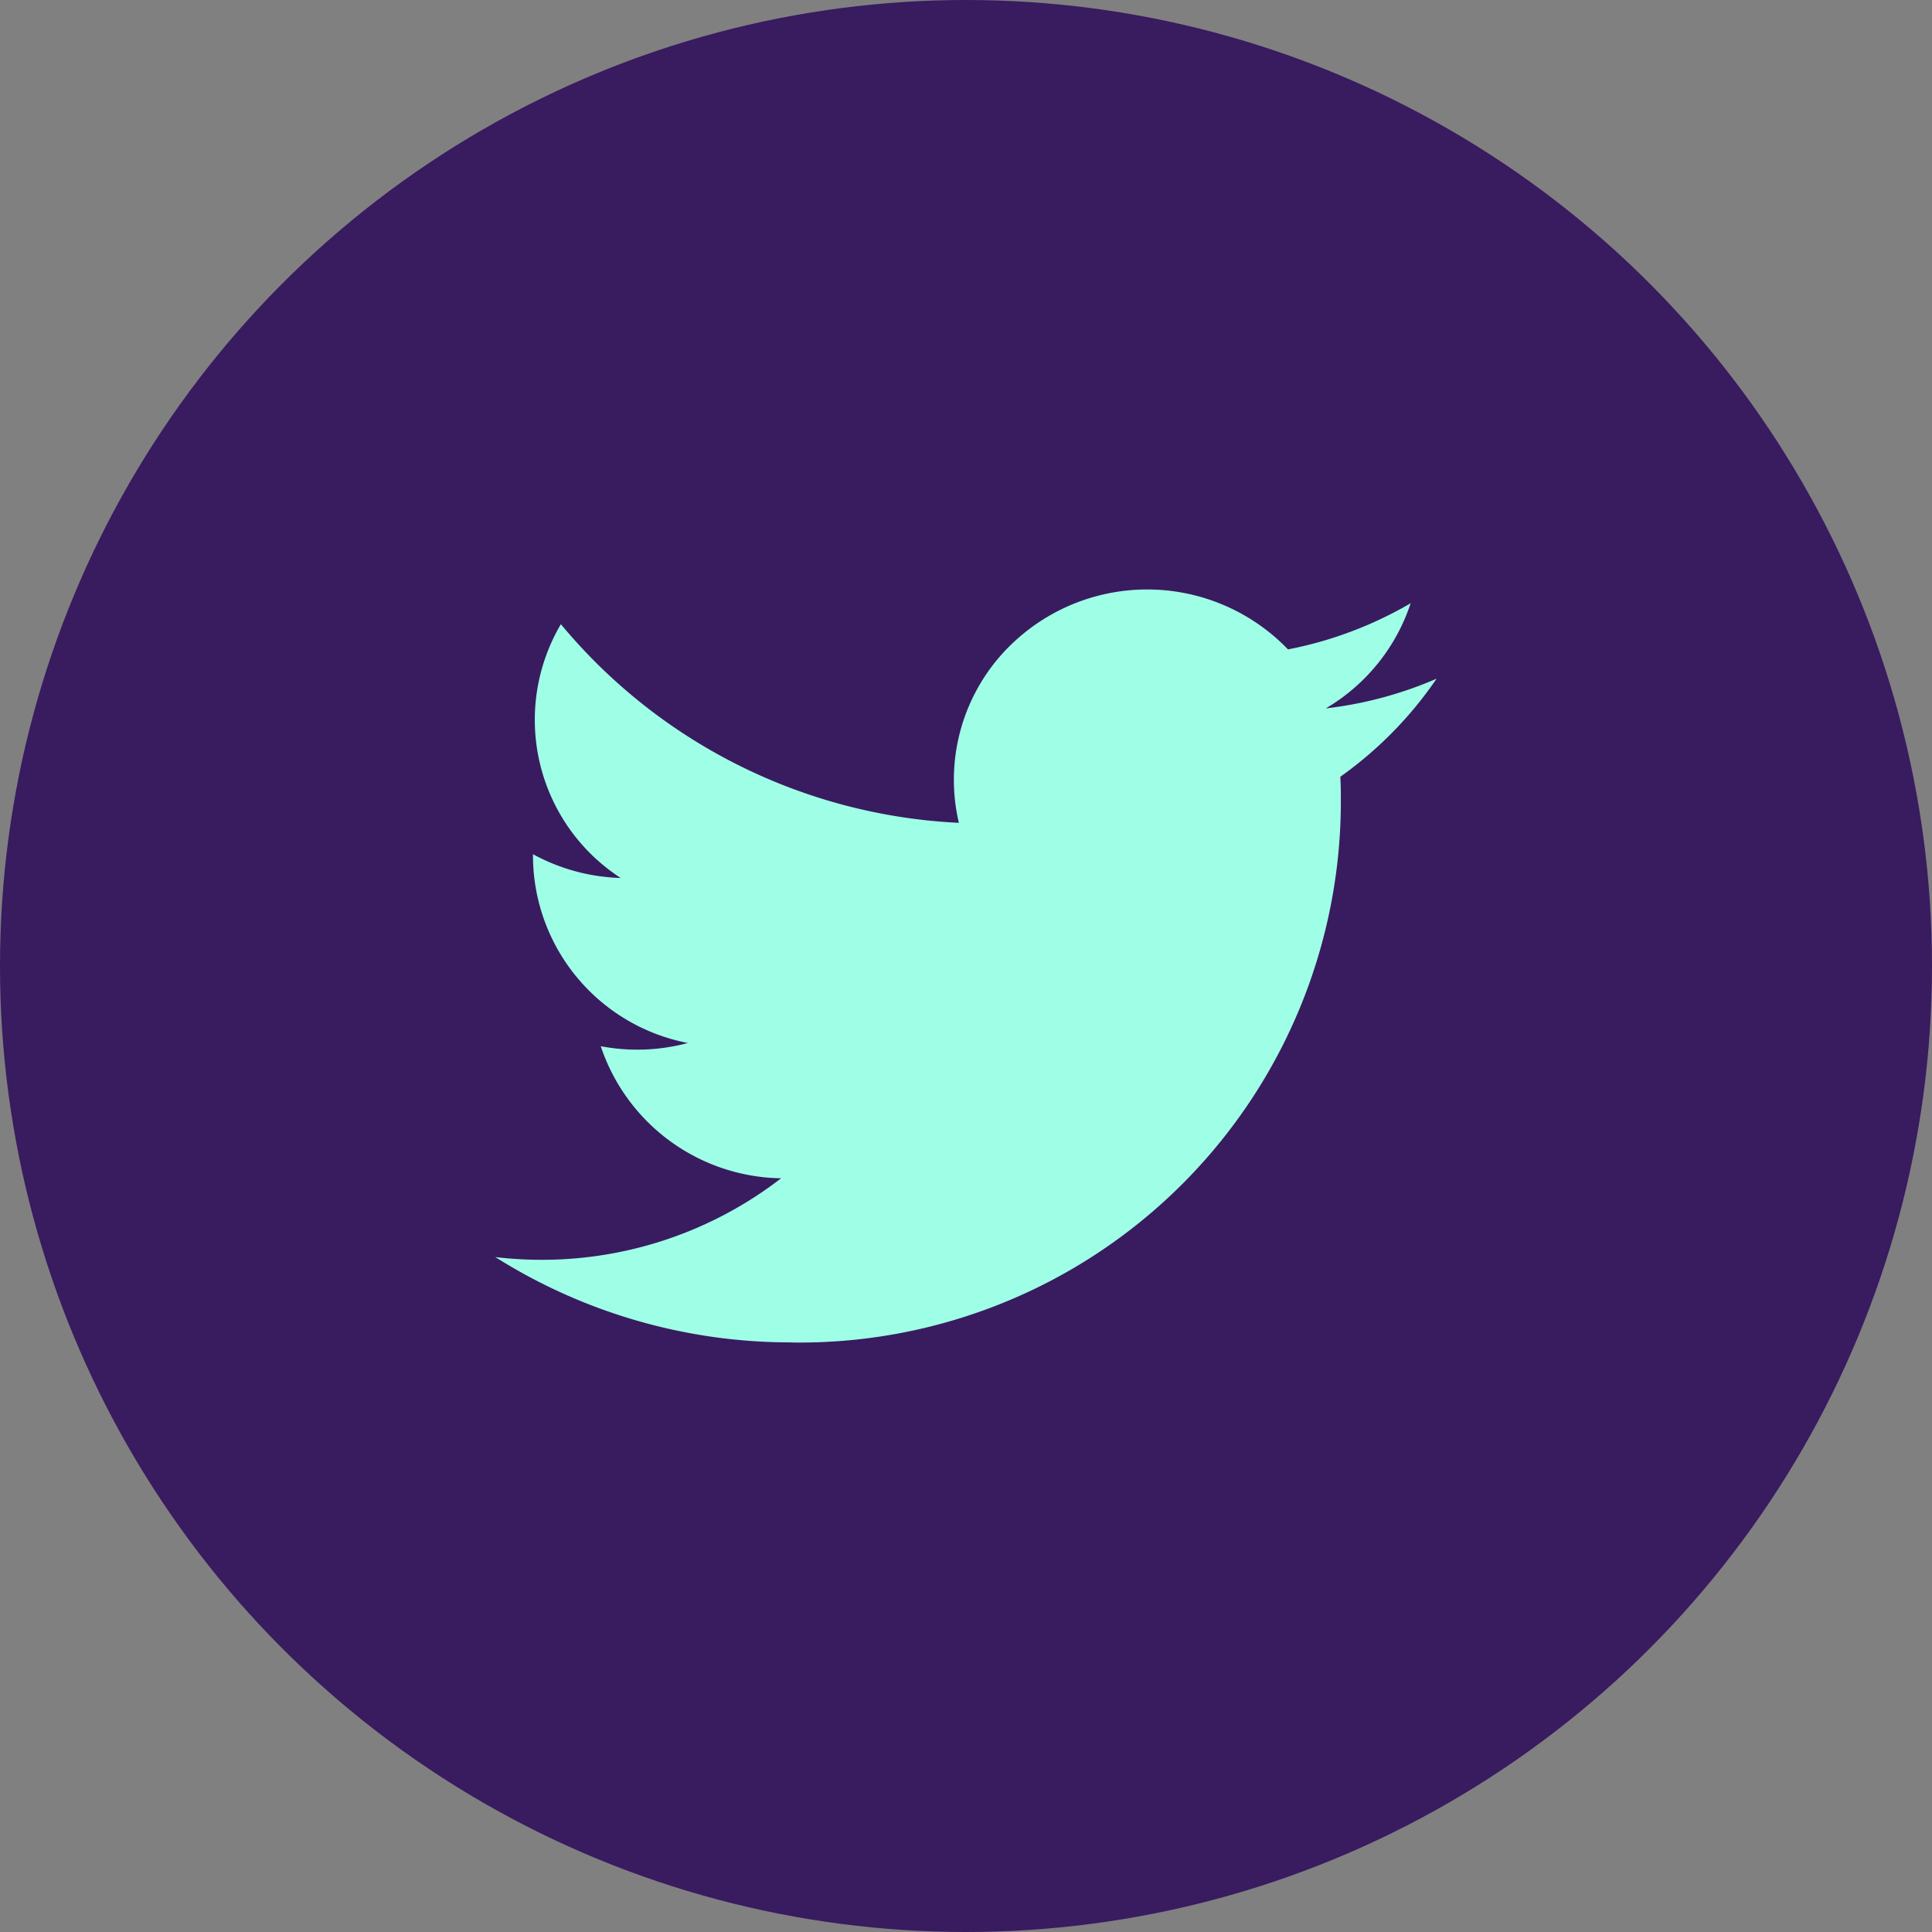
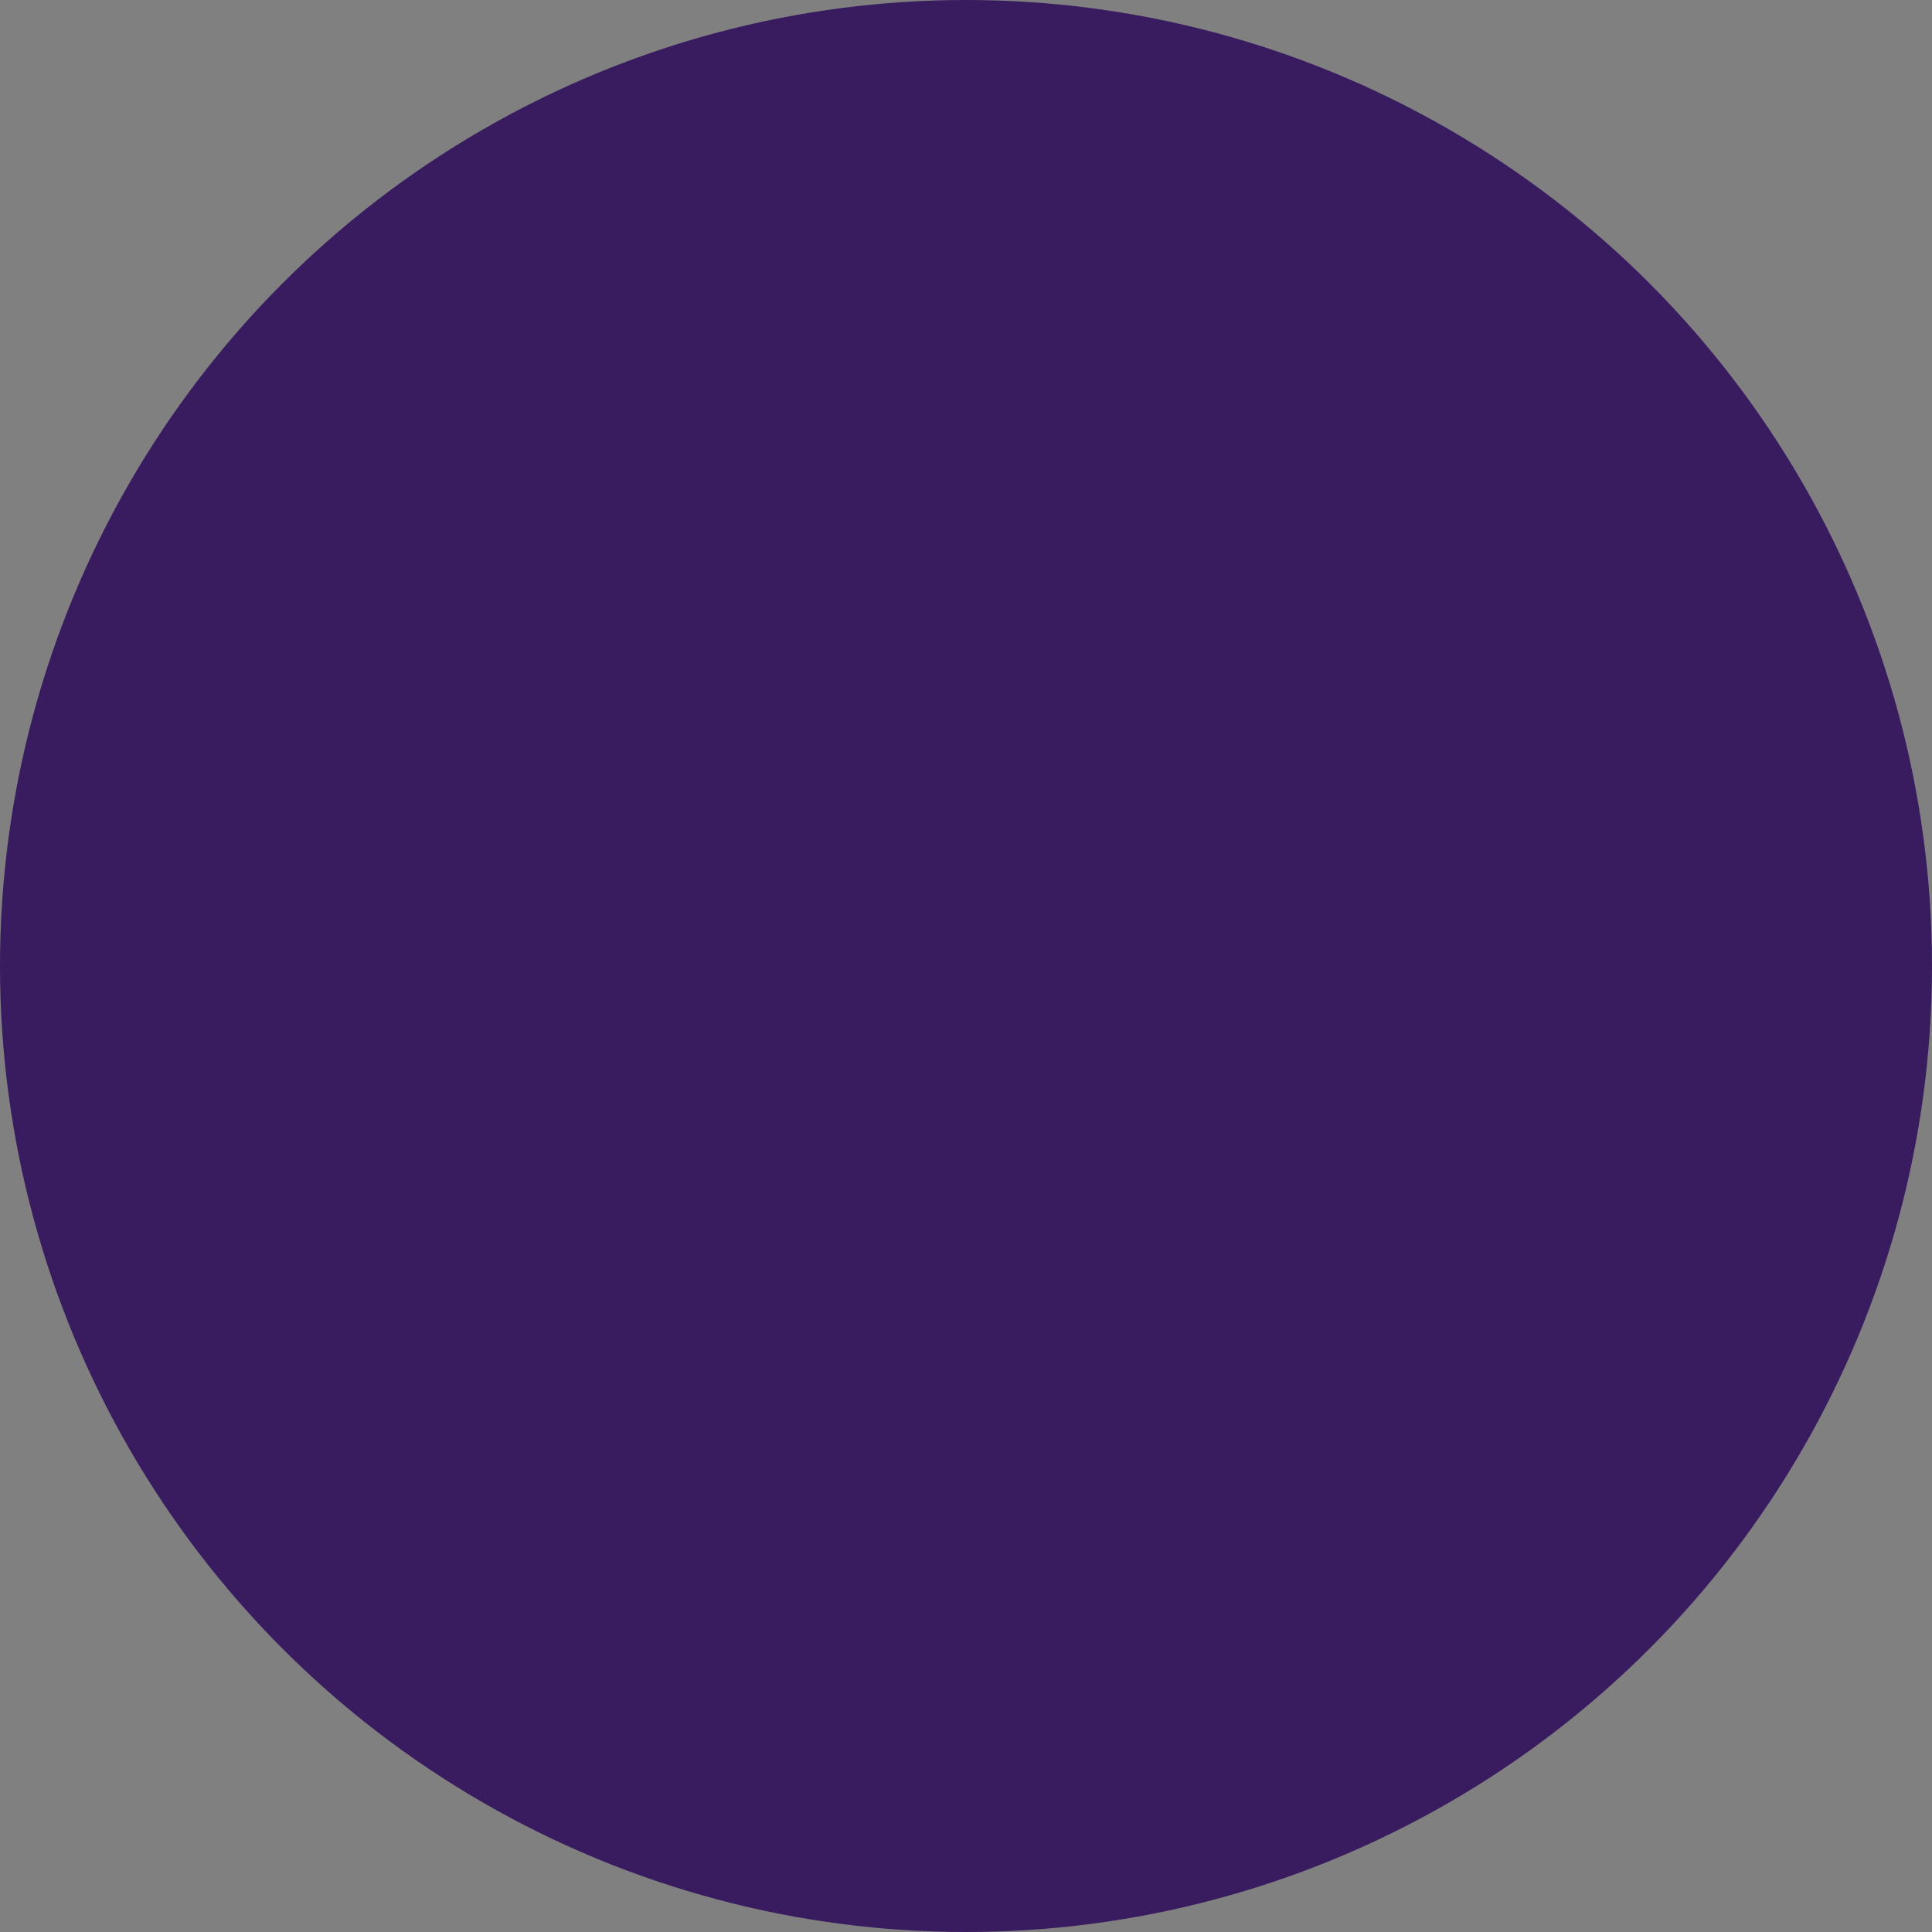
<svg xmlns="http://www.w3.org/2000/svg" id="Composant_48_2" data-name="Composant 48 – 2" width="39" height="39" viewBox="0 0 39 39">
  <rect x="0" y="0" width="39" height="39" fill="#808080" stroke="none" />
  <circle id="Ellipse_8" data-name="Ellipse 8" cx="19.5" cy="19.5" r="19.5" fill="#391b60" />
  <g id="Dribbble-Light-Preview" transform="translate(10 11.9)">
    <g id="icons">
-       <path id="twitter-_154_" data-name="twitter-[#154]" d="M9.976,7376.2a10.926,10.926,0,0,0,11.091-10.92c0-.167,0-.332-.011-.5A7.877,7.877,0,0,0,23,7362.8a7.891,7.891,0,0,1-2.238.6,3.865,3.865,0,0,0,1.714-2.123,7.875,7.875,0,0,1-2.476.932,3.945,3.945,0,0,0-5.516-.166,3.8,3.8,0,0,0-1.128,3.667,11.131,11.131,0,0,1-8.034-4.01,3.806,3.806,0,0,0,1.207,5.123,3.921,3.921,0,0,1-1.77-.48v.049a3.855,3.855,0,0,0,3.127,3.762,3.937,3.937,0,0,1-1.759.065,3.9,3.9,0,0,0,3.641,2.666,7.9,7.9,0,0,1-4.841,1.646,7.983,7.983,0,0,1-.928-.055,11.175,11.175,0,0,0,5.976,1.722" transform="translate(-4 -7361)" fill="#9fffe6" fill-rule="evenodd" />
-     </g>
+       </g>
  </g>
</svg>